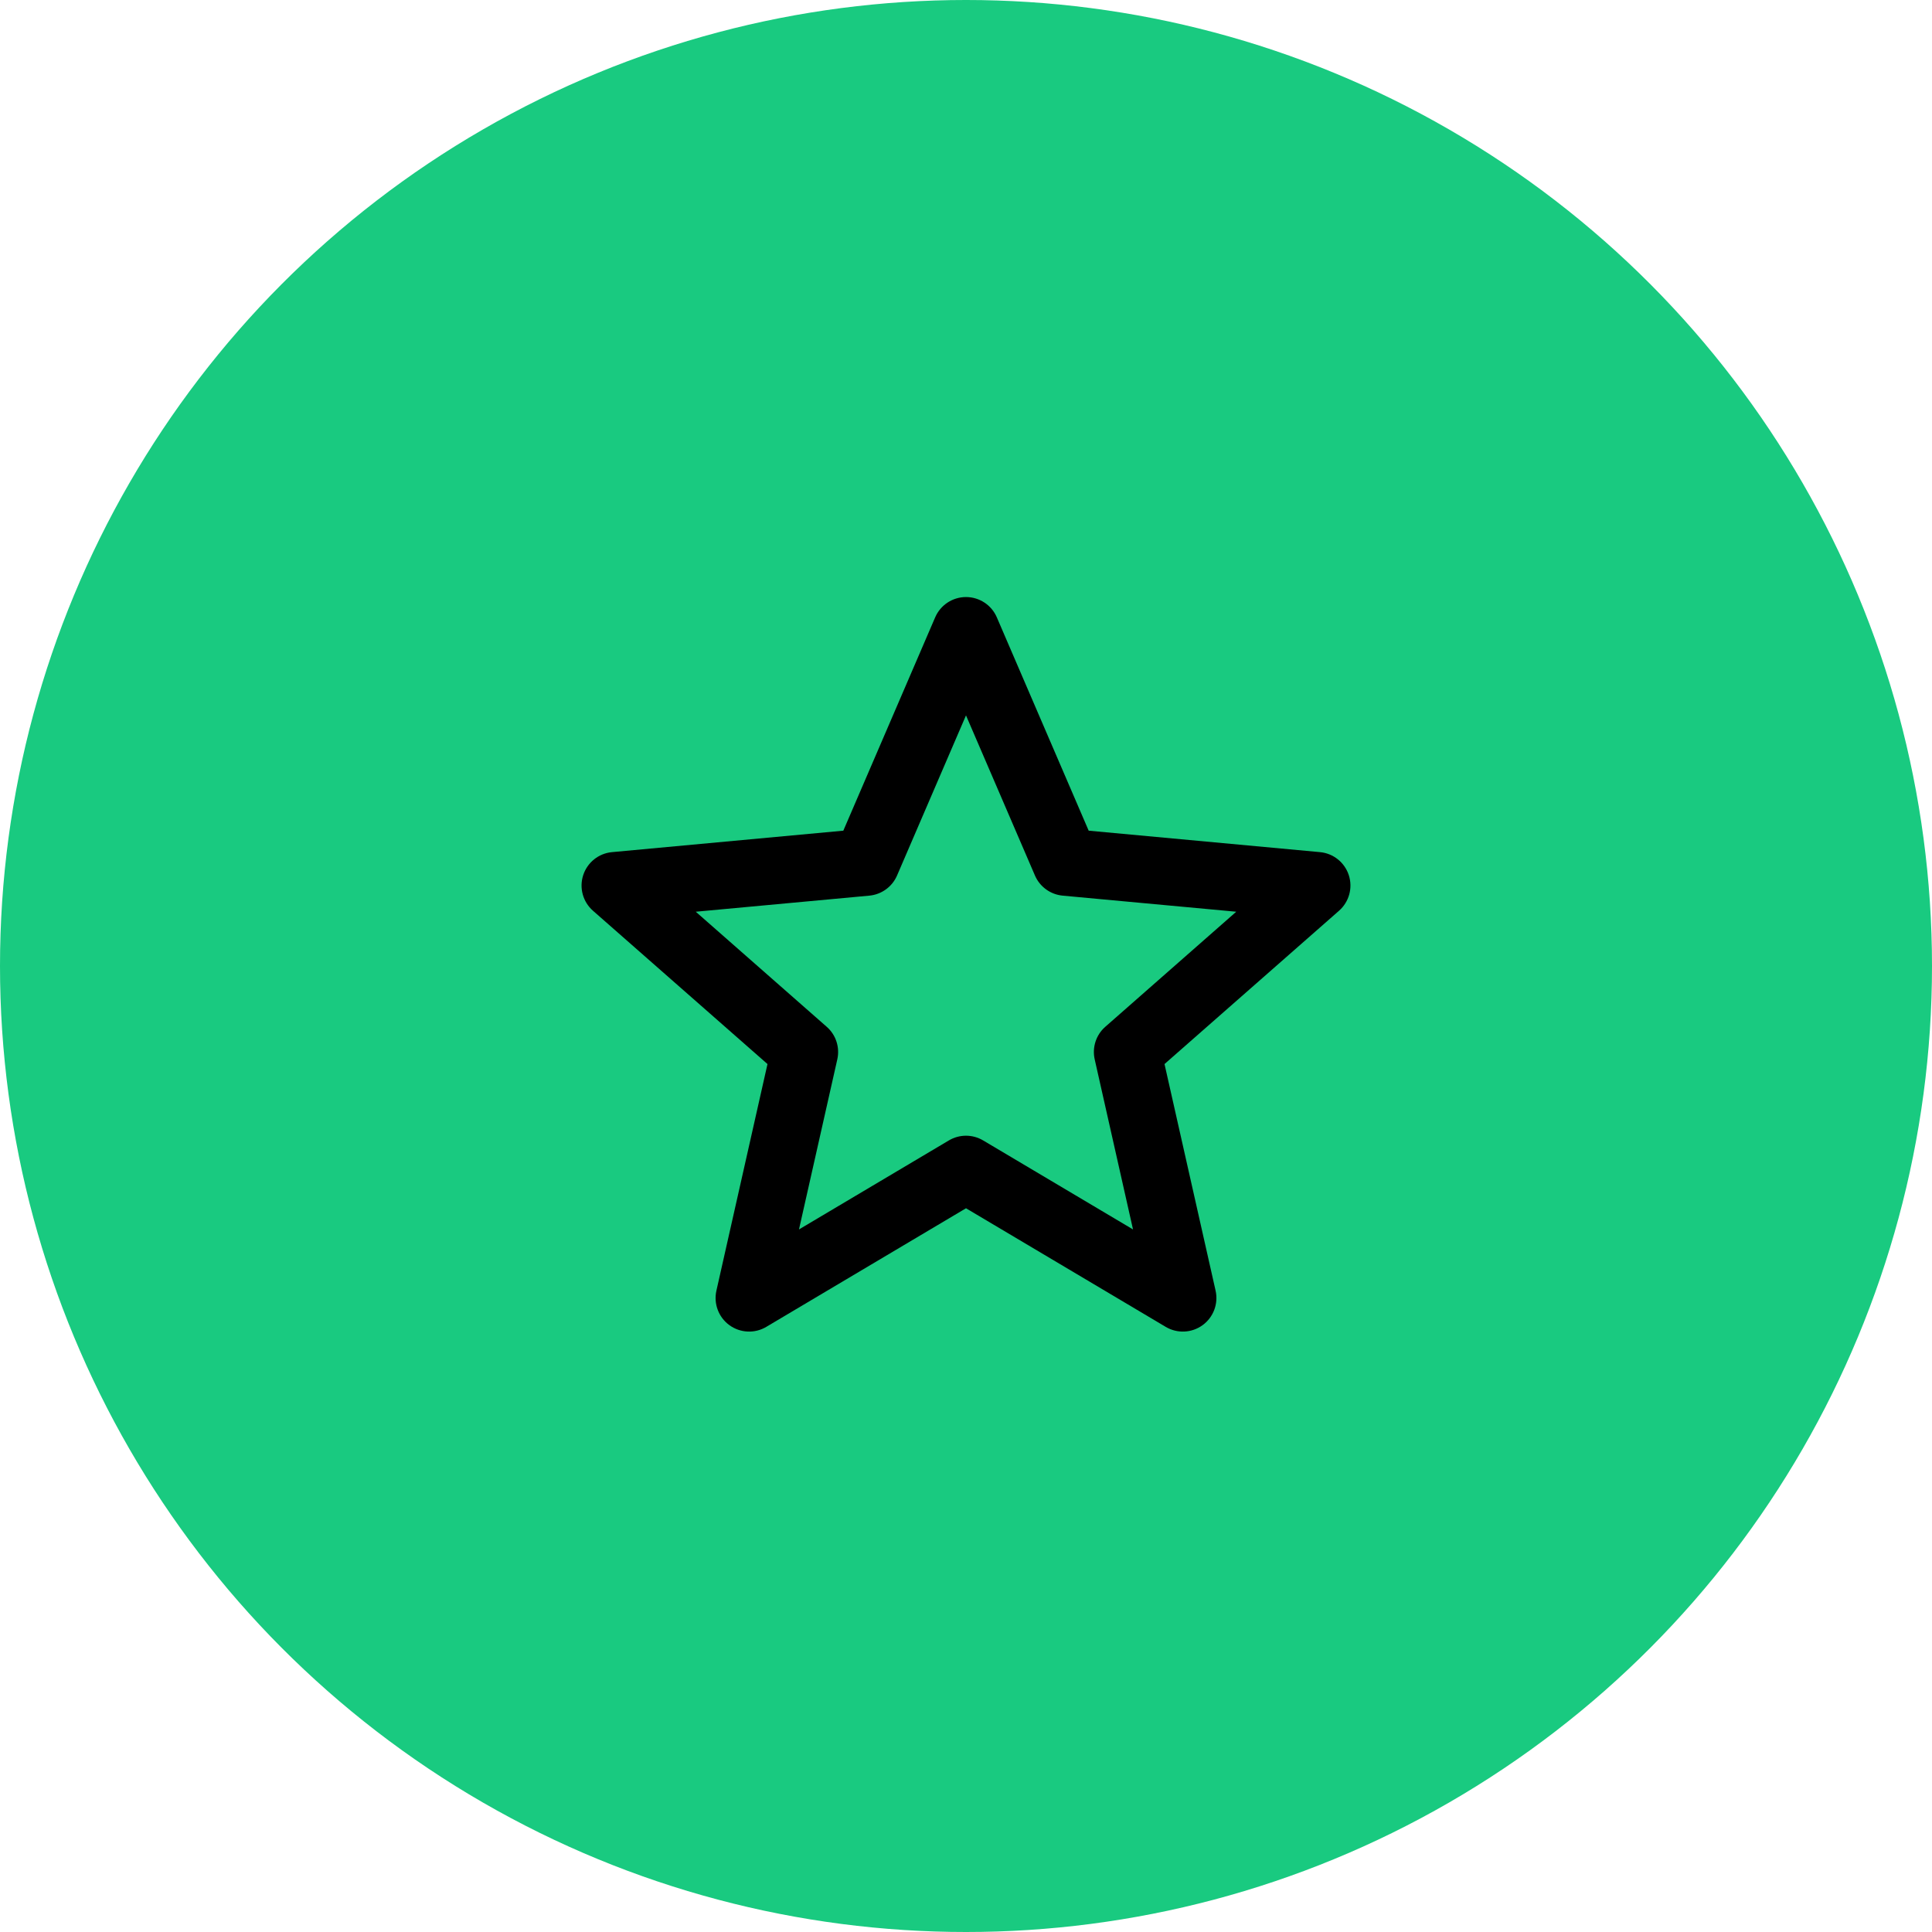
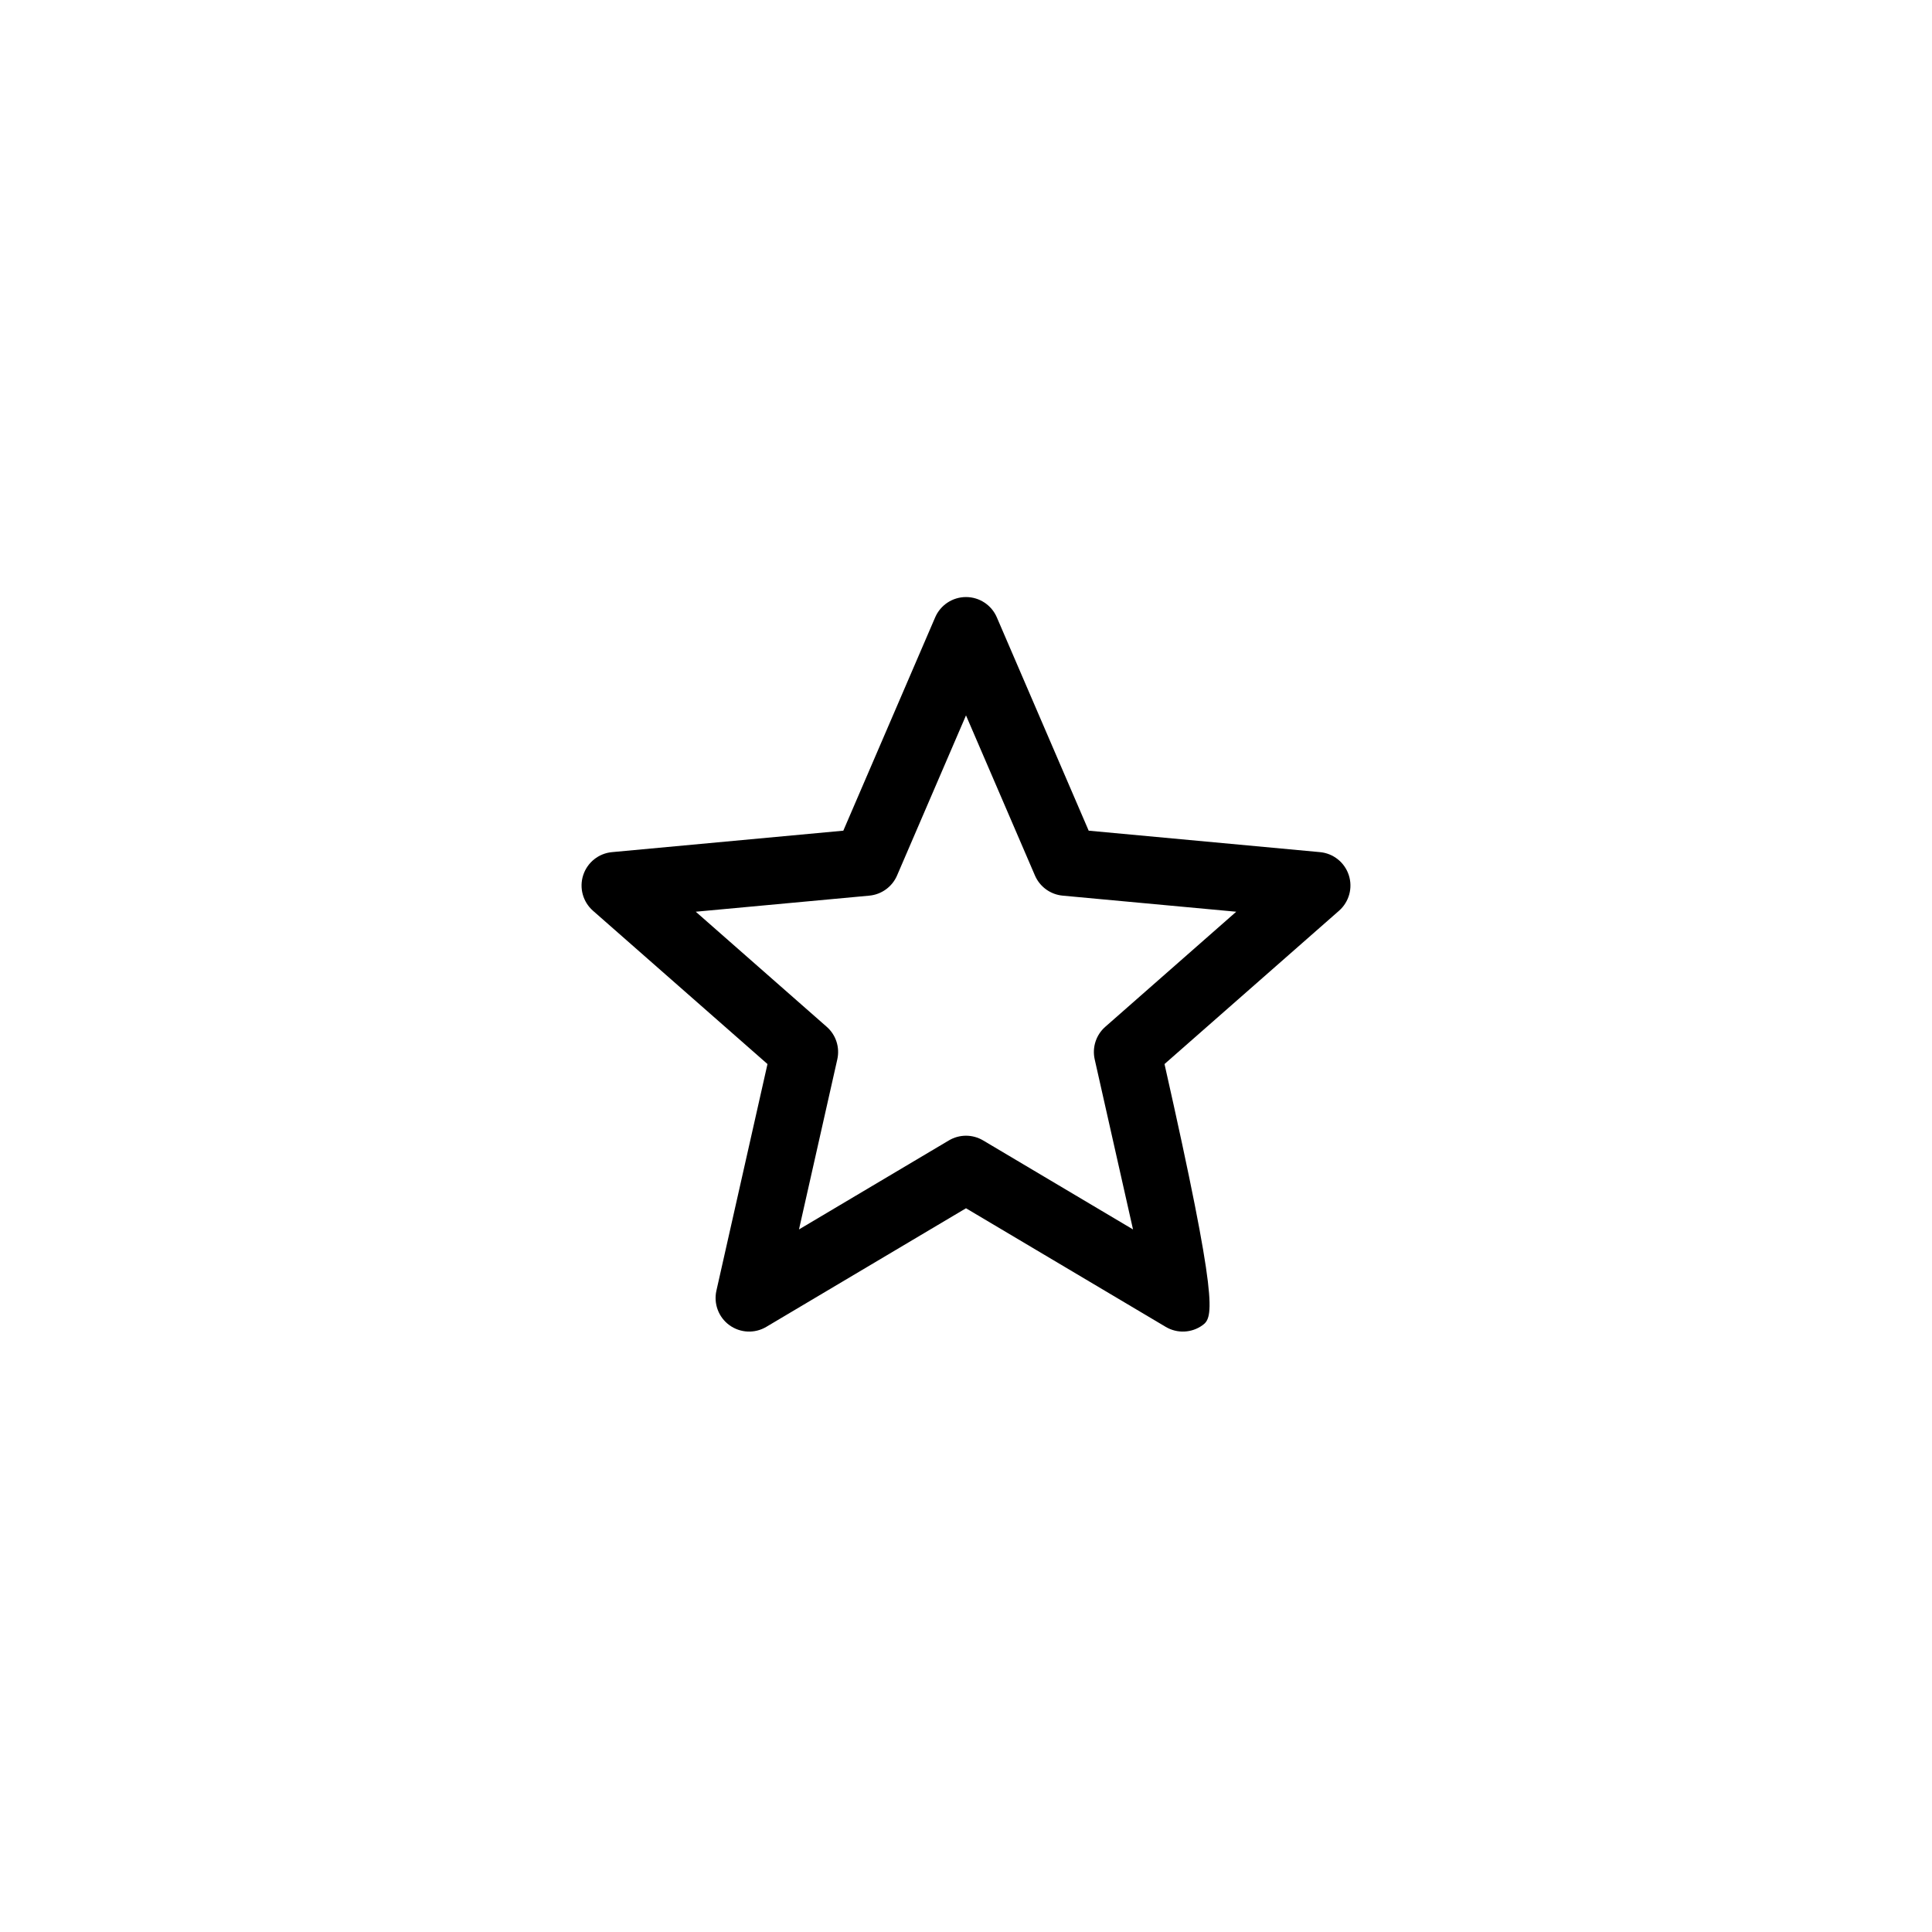
<svg xmlns="http://www.w3.org/2000/svg" width="96" height="96" viewBox="0 0 96 96" fill="none">
-   <circle cx="48" cy="48" r="48" fill="#19CA80" />
-   <path fill-rule="evenodd" clip-rule="evenodd" d="M48 29.667C48.666 29.667 49.267 30.063 49.531 30.674L54.096 41.276L65.59 42.342C66.253 42.403 66.815 42.853 67.021 43.486C67.227 44.119 67.036 44.814 66.536 45.254L57.864 52.872L60.402 64.132C60.548 64.782 60.294 65.456 59.756 65.847C59.217 66.238 58.498 66.272 57.925 65.932L48 60.038L38.075 65.932C37.502 66.272 36.783 66.238 36.244 65.847C35.706 65.456 35.452 64.782 35.598 64.132L38.136 52.872L29.464 45.254C28.964 44.814 28.773 44.119 28.979 43.486C29.185 42.853 29.747 42.403 30.41 42.342L41.904 41.276L46.469 30.674C46.733 30.063 47.334 29.667 48 29.667ZM48 35.547L44.574 43.503C44.333 44.063 43.804 44.447 43.197 44.504L34.572 45.303L41.079 51.021C41.538 51.423 41.739 52.044 41.605 52.639L39.701 61.09L47.149 56.667C47.674 56.355 48.326 56.355 48.851 56.667L56.299 61.09L54.395 52.639C54.261 52.044 54.462 51.423 54.921 51.021L61.428 45.303L52.803 44.504C52.196 44.447 51.667 44.063 51.426 43.503L48 35.547Z" fill="black" />
+   <path fill-rule="evenodd" clip-rule="evenodd" d="M48 29.667C48.666 29.667 49.267 30.063 49.531 30.674L54.096 41.276L65.59 42.342C66.253 42.403 66.815 42.853 67.021 43.486C67.227 44.119 67.036 44.814 66.536 45.254L57.864 52.872C60.548 64.782 60.294 65.456 59.756 65.847C59.217 66.238 58.498 66.272 57.925 65.932L48 60.038L38.075 65.932C37.502 66.272 36.783 66.238 36.244 65.847C35.706 65.456 35.452 64.782 35.598 64.132L38.136 52.872L29.464 45.254C28.964 44.814 28.773 44.119 28.979 43.486C29.185 42.853 29.747 42.403 30.41 42.342L41.904 41.276L46.469 30.674C46.733 30.063 47.334 29.667 48 29.667ZM48 35.547L44.574 43.503C44.333 44.063 43.804 44.447 43.197 44.504L34.572 45.303L41.079 51.021C41.538 51.423 41.739 52.044 41.605 52.639L39.701 61.09L47.149 56.667C47.674 56.355 48.326 56.355 48.851 56.667L56.299 61.09L54.395 52.639C54.261 52.044 54.462 51.423 54.921 51.021L61.428 45.303L52.803 44.504C52.196 44.447 51.667 44.063 51.426 43.503L48 35.547Z" fill="black" />
</svg>